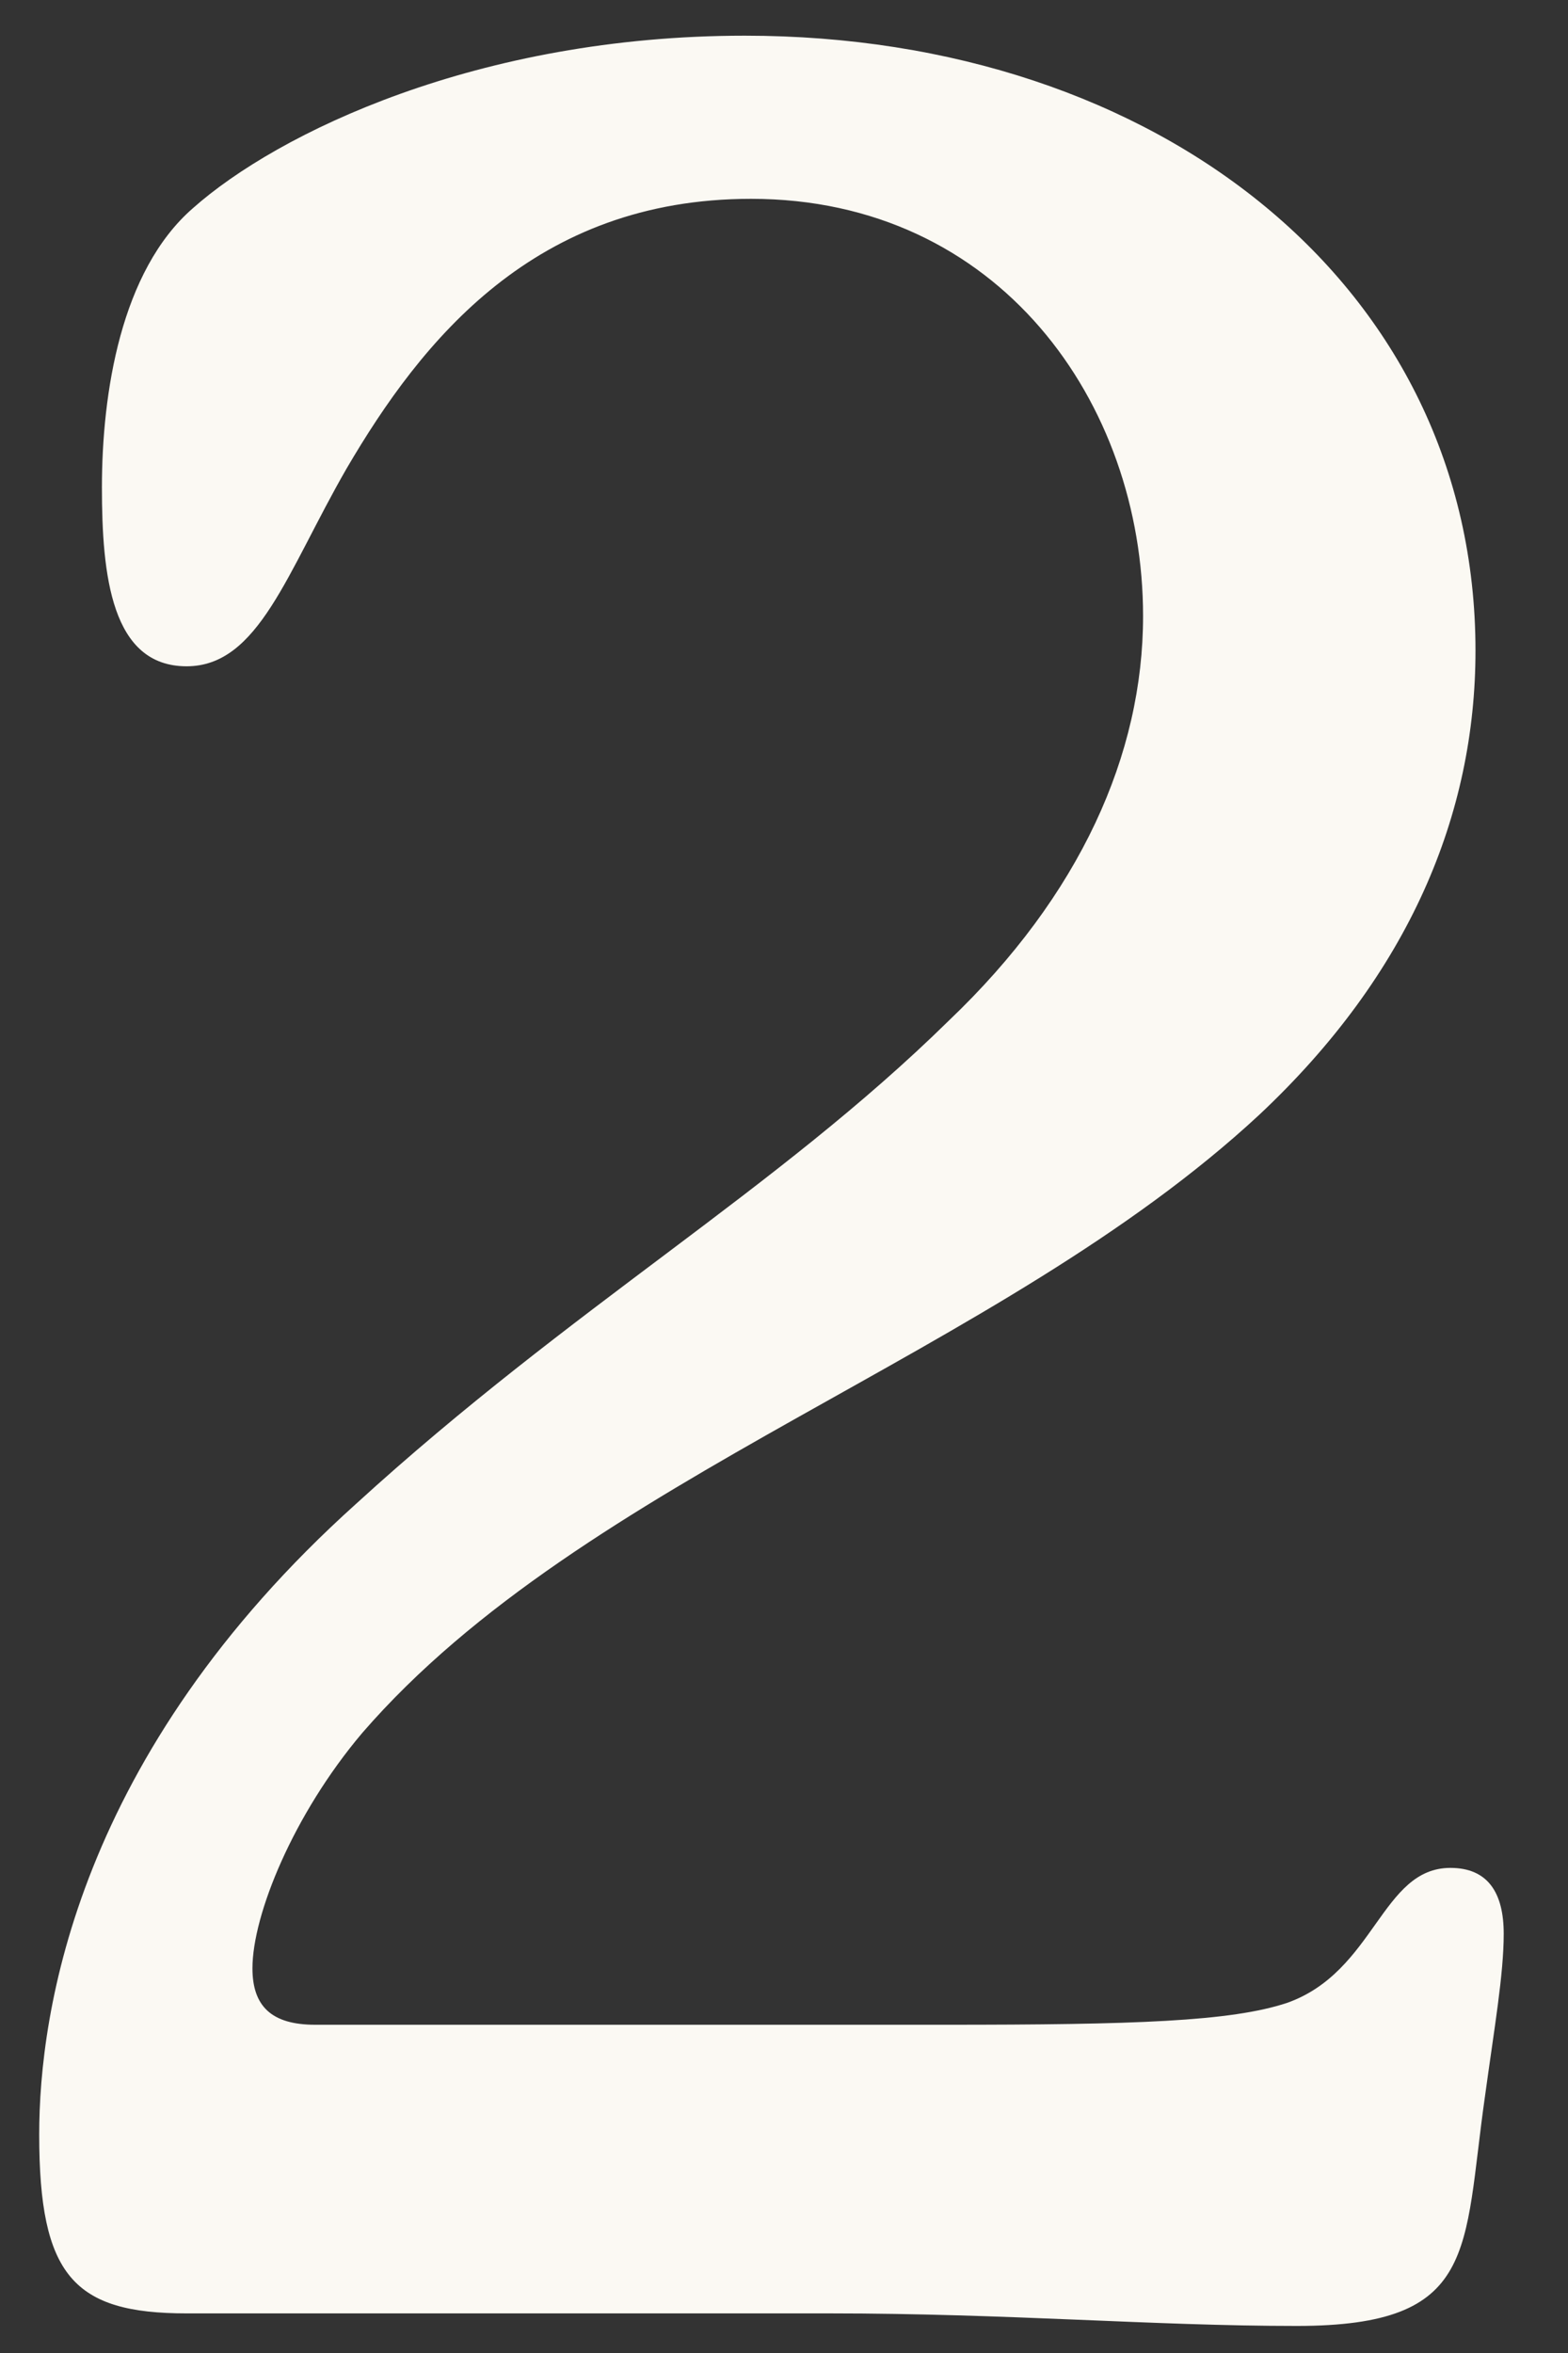
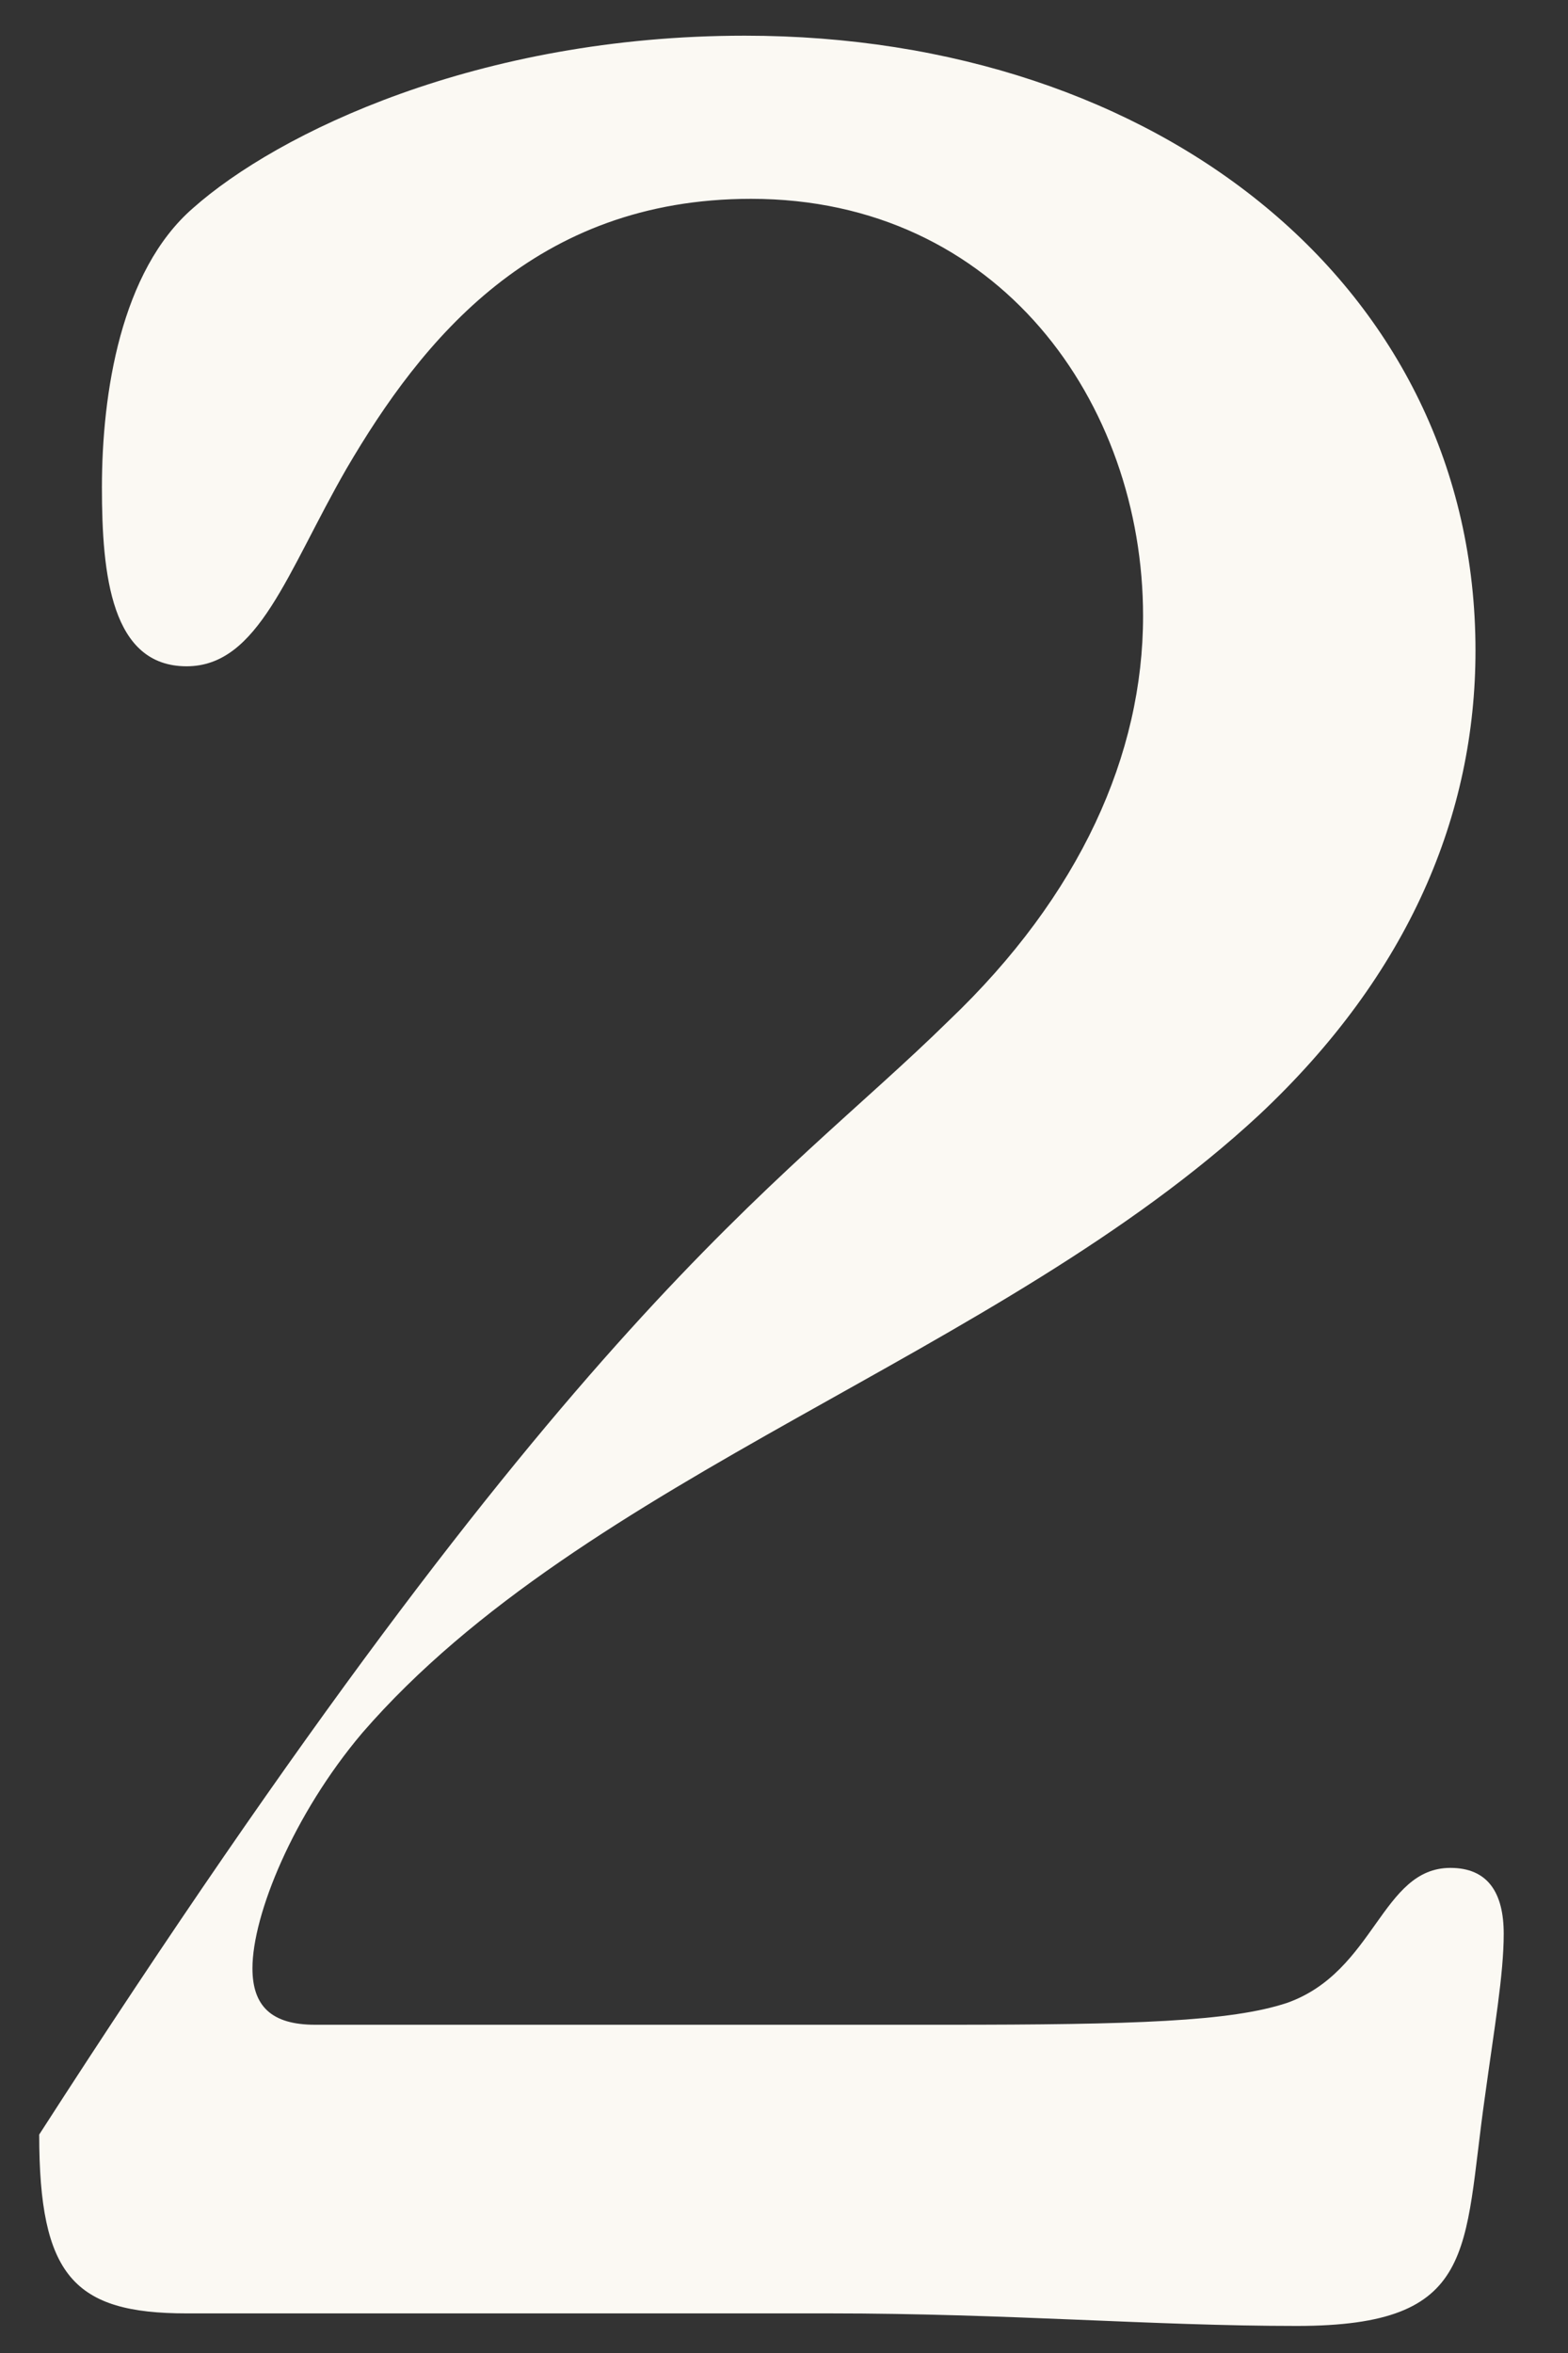
<svg xmlns="http://www.w3.org/2000/svg" width="20" height="30" viewBox="0 0 20 30" fill="none">
  <rect x="0" y="0" width="20" height="30" fill="#333333" stroke="none" />
-   <path d="M2.46 2.655C3.54 1.695 6.1 0.455 9.5 0.455C14.78 0.455 18.82 3.655 18.82 8.295C18.82 10.375 17.98 12.415 16.06 14.215C12.74 17.295 7.46 18.815 4.62 22.095C3.74 23.135 3.22 24.415 3.22 25.095C3.22 25.575 3.46 25.815 4.02 25.815H12.06C14.46 25.815 15.7 25.775 16.42 25.535C17.54 25.135 17.62 23.815 18.5 23.815C18.98 23.815 19.18 24.135 19.18 24.655C19.18 25.175 19.06 25.855 18.94 26.735C18.66 28.695 18.86 29.655 16.54 29.655C14.7 29.655 12.86 29.495 10.58 29.495H2.38C0.94 29.495 0.5 29.015 0.5 27.215C0.5 25.655 0.98 22.375 4.54 19.175C7.3 16.655 9.9 15.175 12.1 13.015C13.78 11.415 14.58 9.615 14.58 7.855C14.58 5.135 12.74 2.535 9.58 2.535C6.82 2.535 5.38 4.335 4.42 5.975C3.66 7.295 3.3 8.495 2.38 8.495C1.42 8.495 1.3 7.335 1.3 6.215C1.3 5.015 1.54 3.455 2.46 2.655Z" fill="#FBF9F3" />
+   <path d="M2.46 2.655C3.54 1.695 6.1 0.455 9.5 0.455C14.78 0.455 18.82 3.655 18.82 8.295C18.82 10.375 17.98 12.415 16.06 14.215C12.74 17.295 7.46 18.815 4.62 22.095C3.74 23.135 3.22 24.415 3.22 25.095C3.22 25.575 3.46 25.815 4.02 25.815H12.06C14.46 25.815 15.7 25.775 16.42 25.535C17.54 25.135 17.62 23.815 18.5 23.815C18.98 23.815 19.18 24.135 19.18 24.655C19.18 25.175 19.06 25.855 18.94 26.735C18.66 28.695 18.86 29.655 16.54 29.655C14.7 29.655 12.86 29.495 10.58 29.495H2.38C0.94 29.495 0.5 29.015 0.5 27.215C7.3 16.655 9.9 15.175 12.1 13.015C13.78 11.415 14.58 9.615 14.58 7.855C14.58 5.135 12.74 2.535 9.58 2.535C6.82 2.535 5.38 4.335 4.42 5.975C3.66 7.295 3.3 8.495 2.38 8.495C1.42 8.495 1.3 7.335 1.3 6.215C1.3 5.015 1.54 3.455 2.46 2.655Z" fill="#FBF9F3" />
</svg>